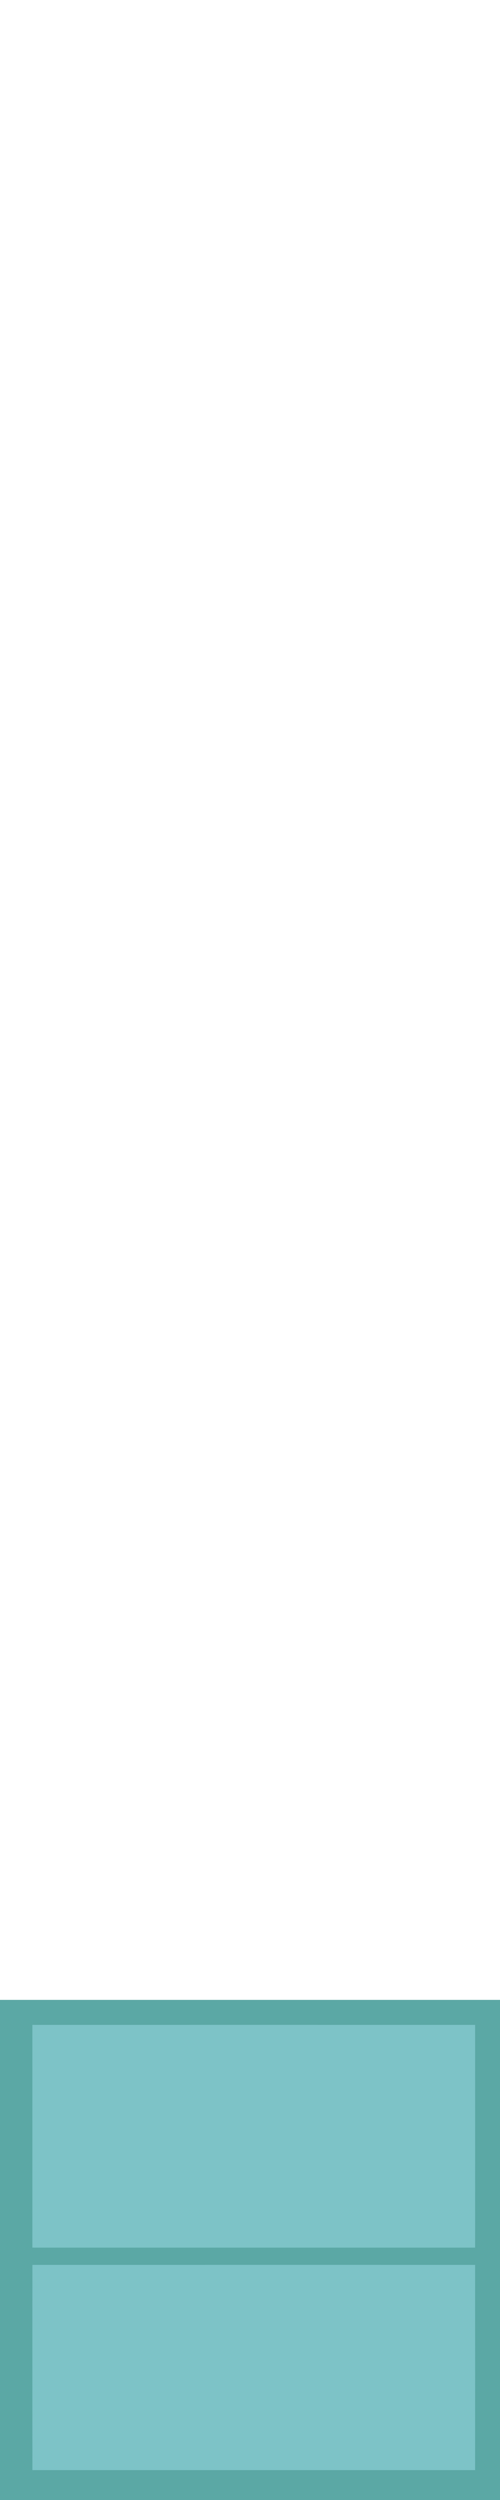
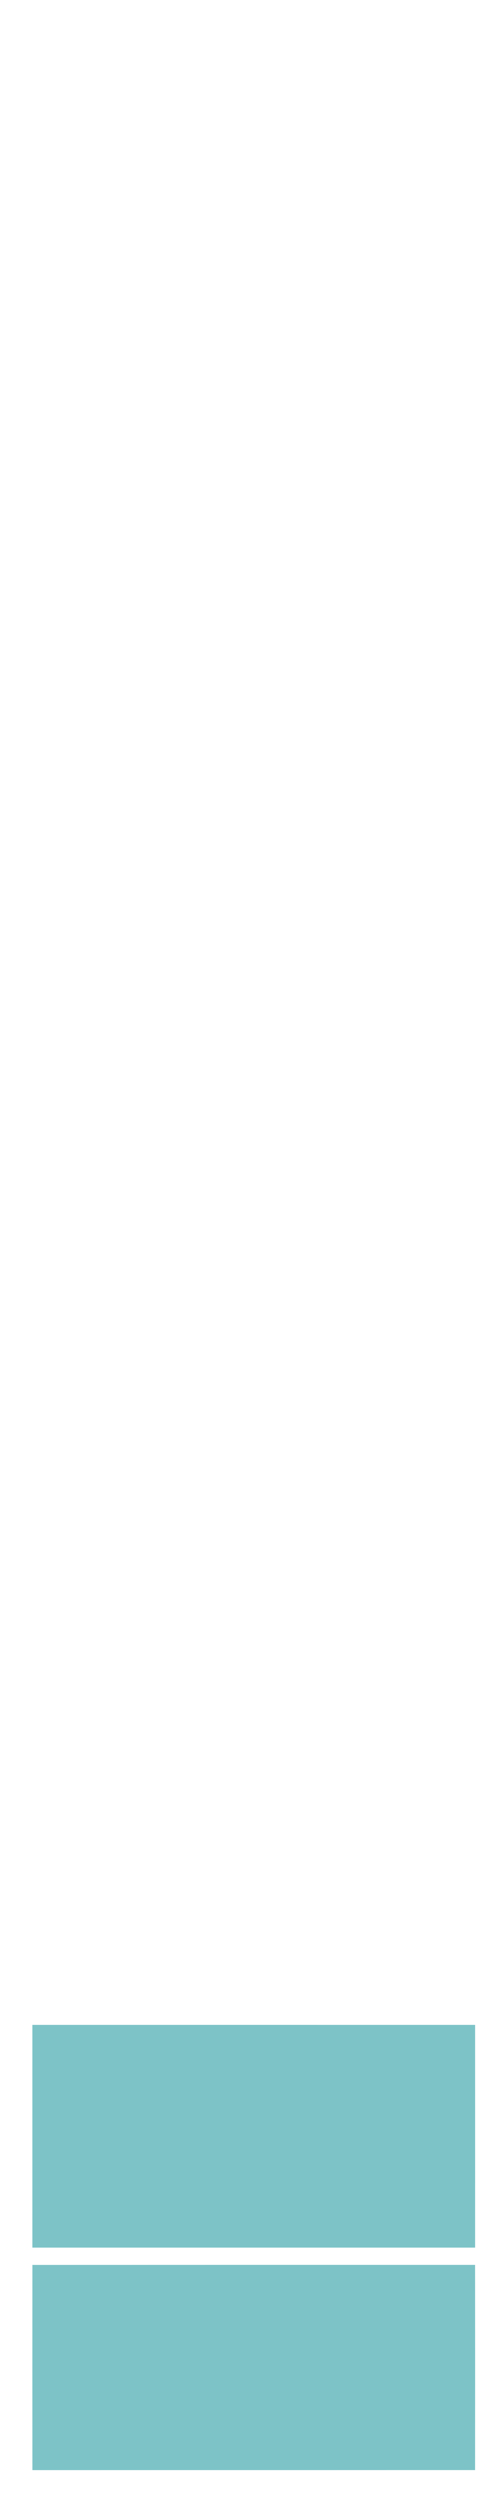
<svg xmlns="http://www.w3.org/2000/svg" width="200pt" height="1000pt" viewBox="0 0 200 1000" version="1.1">
-   <path fill="#5ba8a5" stroke="#5ba8a5" stroke-width="0.094" opacity="1.00" d=" M 0.00 800.00 C 66.67 800.00 133.33 800.00 200.00 800.00 L 200.00 1000.00 L 0.00 1000.00 L 0.00 800.00 M 13.00 810.00 C 12.99 839.66 13.00 869.33 13.00 899.00 C 72.00 899.00 131.00 899.00 190.00 899.00 C 190.01 869.33 190.00 839.67 190.00 810.00 C 131.00 809.99 72.00 810.00 13.00 810.00 M 13.01 906.01 C 12.99 933.33 12.99 960.66 13.01 988.00 C 72.00 988.00 131.00 988.00 189.99 987.99 C 190.01 960.66 190.01 933.33 189.99 906.00 C 131.00 905.99 72.00 905.99 13.01 906.01 Z" />
  <path fill="#7dc3c7" stroke="#7dc3c7" stroke-width="0.094" opacity="1.00" d=" M 13.00 810.00 C 72.00 810.00 131.00 809.99 190.00 810.00 C 190.00 839.67 190.01 869.33 190.00 899.00 C 131.00 899.00 72.00 899.00 13.00 899.00 C 13.00 869.33 12.99 839.66 13.00 810.00 Z" />
  <path fill="#7dc3c7" stroke="#7dc3c7" stroke-width="0.094" opacity="1.00" d=" M 13.01 906.01 C 72.00 905.99 131.00 905.99 189.99 906.00 C 190.01 933.33 190.01 960.66 189.99 987.99 C 131.00 988.00 72.00 988.00 13.01 988.00 C 12.99 960.66 12.99 933.33 13.01 906.01 Z" />
</svg>